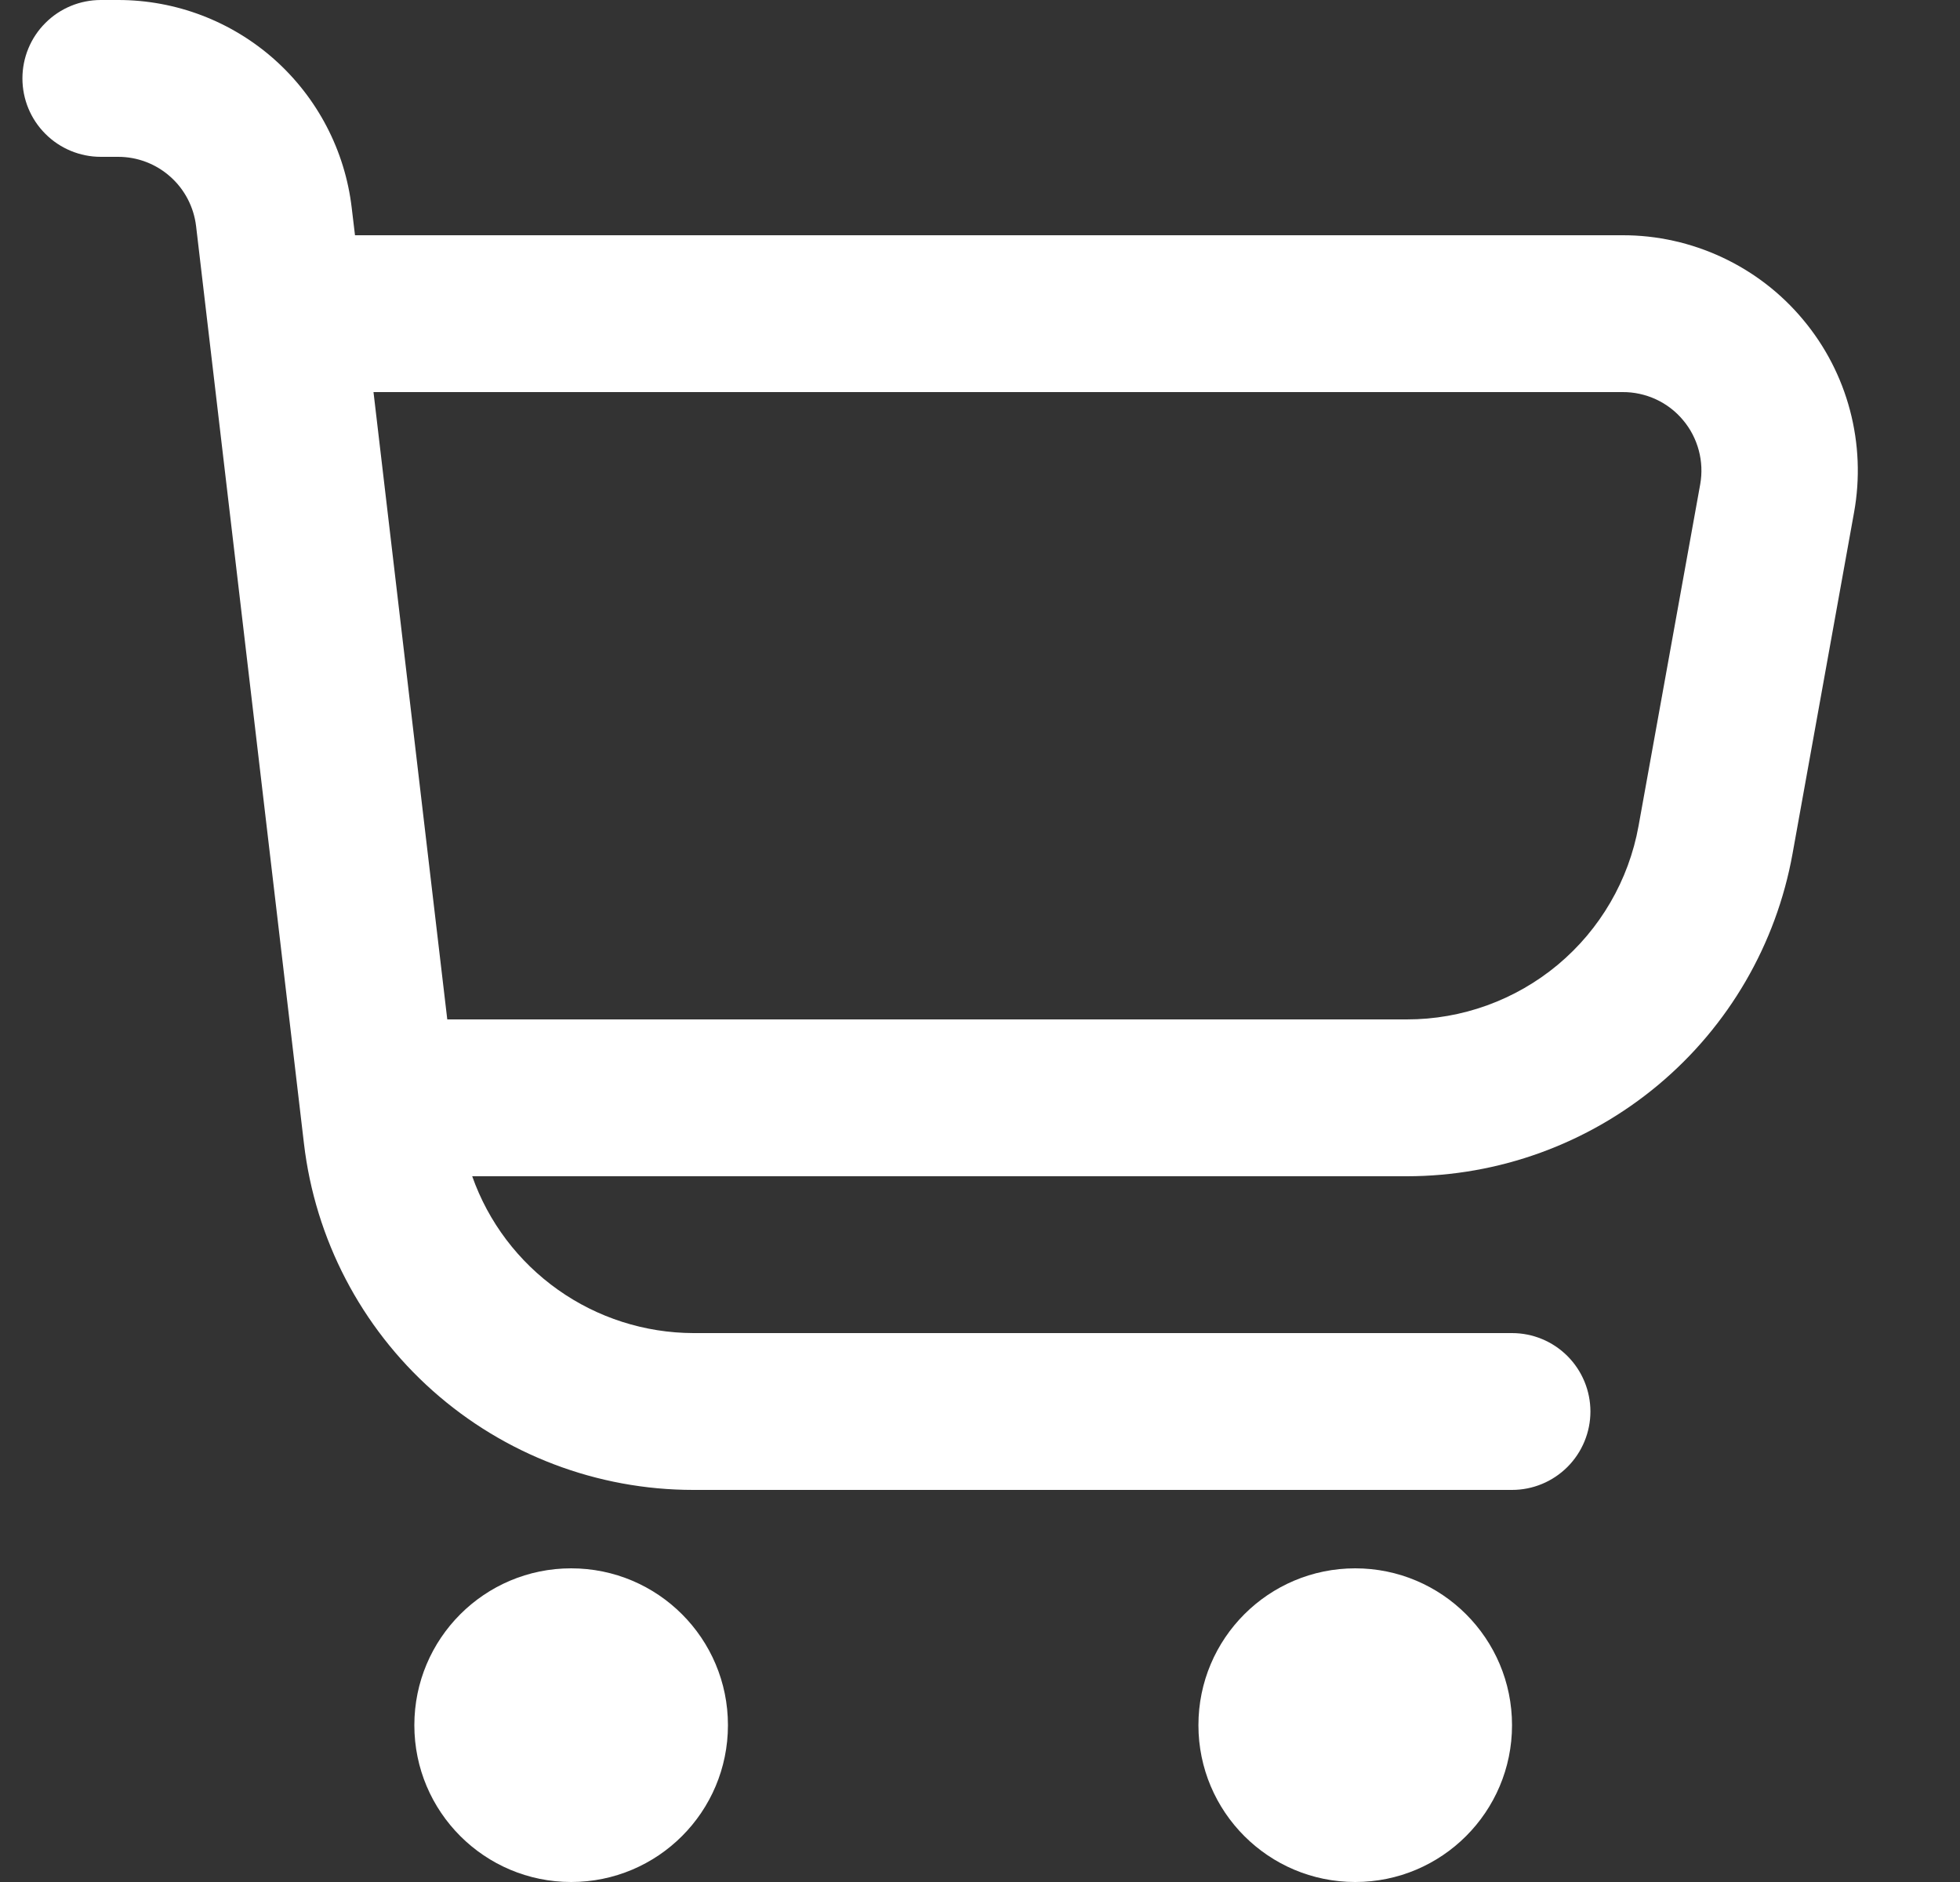
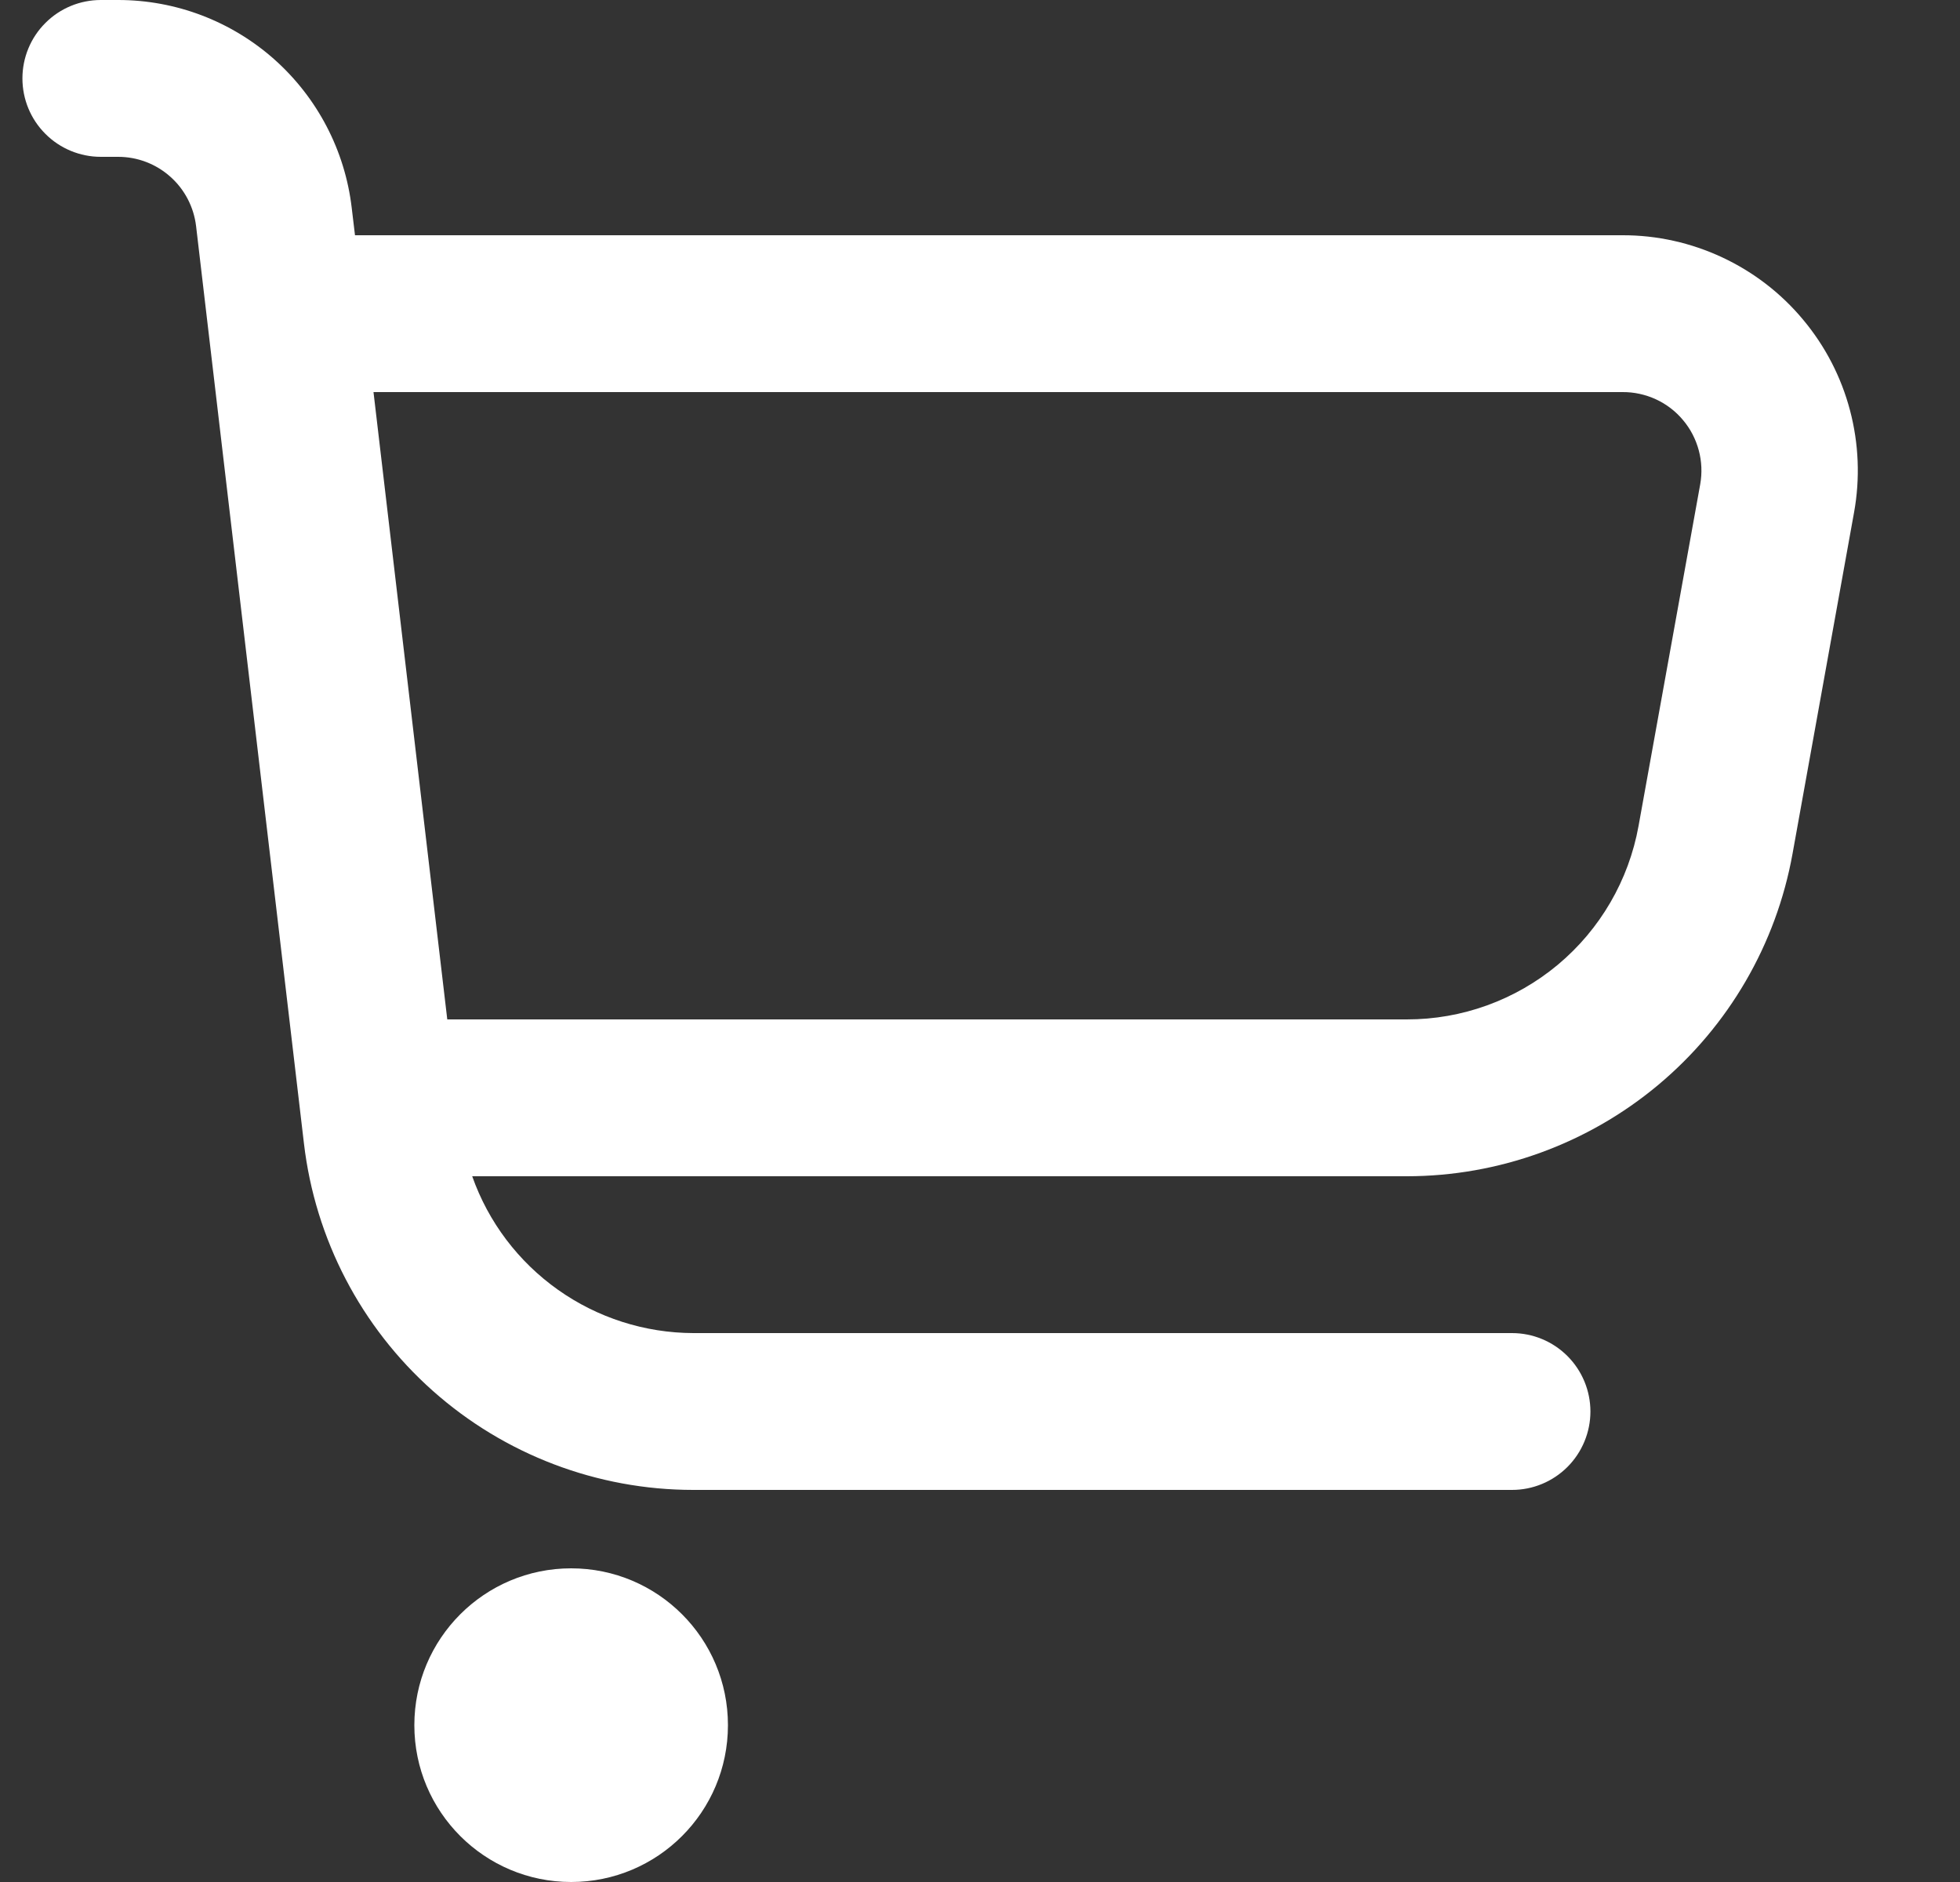
<svg xmlns="http://www.w3.org/2000/svg" width="25" height="24" viewBox="0 0 25 24" fill="none">
  <rect x="0" y="0" width="25" height="24" fill="#333333" stroke="none" />
  <g clip-path="url(#clip0_102_887)">
    <path d="M22.999 4.077C22.718 3.739 22.365 3.468 21.967 3.282C21.569 3.096 21.135 2.999 20.696 3H4.528L4.486 2.649C4.4 1.919 4.049 1.247 3.5 0.758C2.951 0.27 2.242 0 1.508 0L1.286 0C1.021 0 0.766 0.105 0.579 0.293C0.391 0.48 0.286 0.735 0.286 1C0.286 1.265 0.391 1.52 0.579 1.707C0.766 1.895 1.021 2 1.286 2H1.508C1.753 2 1.989 2.09 2.172 2.253C2.355 2.415 2.472 2.64 2.501 2.883L3.877 14.583C4.02 15.8 4.604 16.922 5.52 17.736C6.435 18.55 7.618 19 8.843 19H19.286C19.551 19 19.805 18.895 19.993 18.707C20.18 18.52 20.286 18.265 20.286 18C20.286 17.735 20.18 17.48 19.993 17.293C19.805 17.105 19.551 17 19.286 17H8.843C8.224 16.998 7.621 16.805 7.116 16.447C6.611 16.089 6.229 15.584 6.023 15H17.943C19.115 15 20.25 14.588 21.15 13.836C22.049 13.085 22.656 12.041 22.864 10.887L23.649 6.533C23.727 6.101 23.709 5.657 23.597 5.233C23.485 4.808 23.281 4.414 22.999 4.077ZM21.686 6.178L20.9 10.532C20.775 11.225 20.41 11.852 19.87 12.303C19.329 12.754 18.647 13.001 17.943 13H5.705L4.764 5H20.696C20.843 4.999 20.988 5.031 21.121 5.092C21.255 5.154 21.373 5.244 21.467 5.357C21.562 5.469 21.63 5.601 21.668 5.743C21.706 5.885 21.712 6.033 21.686 6.178Z" fill="white" />
    <path d="M7.285 24C8.39 24 9.285 23.105 9.285 22C9.285 20.895 8.39 20 7.285 20C6.181 20 5.285 20.895 5.285 22C5.285 23.105 6.181 24 7.285 24Z" fill="white" />
-     <path d="M17.286 24C18.39 24 19.286 23.105 19.286 22C19.286 20.895 18.39 20 17.286 20C16.181 20 15.286 20.895 15.286 22C15.286 23.105 16.181 24 17.286 24Z" fill="white" />
  </g>
  <defs>
    <clipPath id="clip0_102_887">
      <rect width="24" height="24" fill="white" transform="translate(0.286)" />
    </clipPath>
  </defs>
</svg>